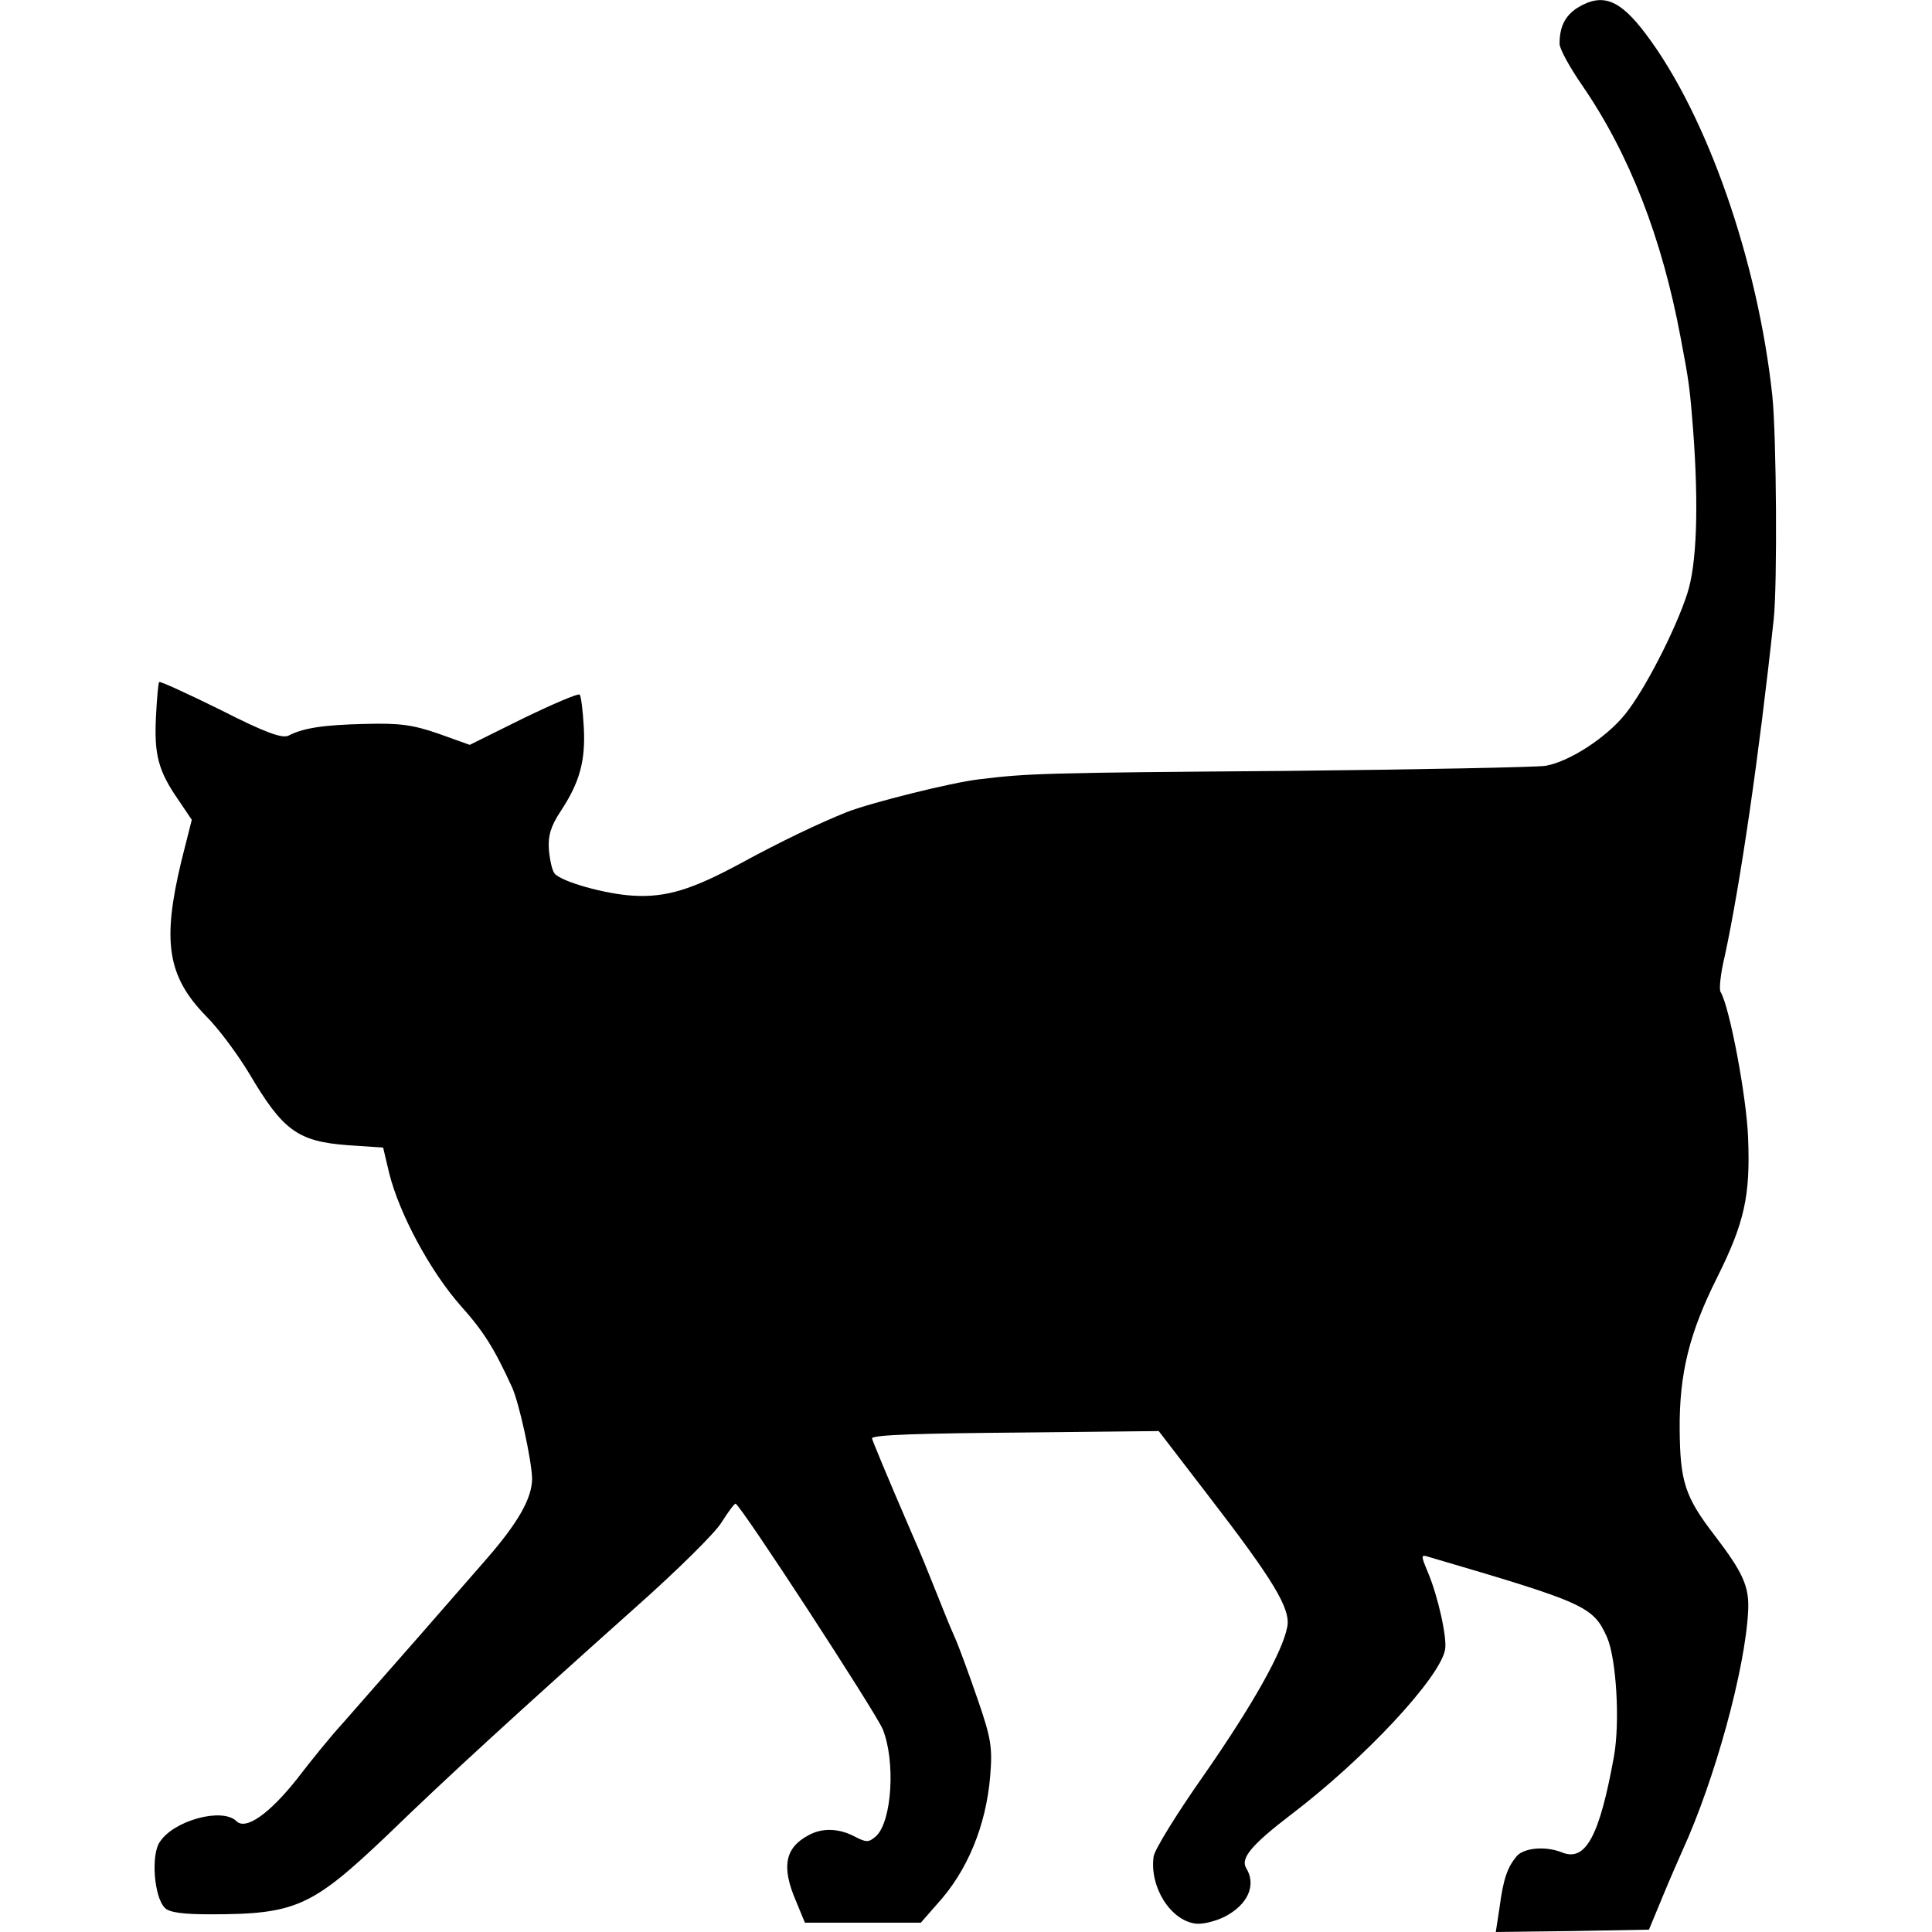
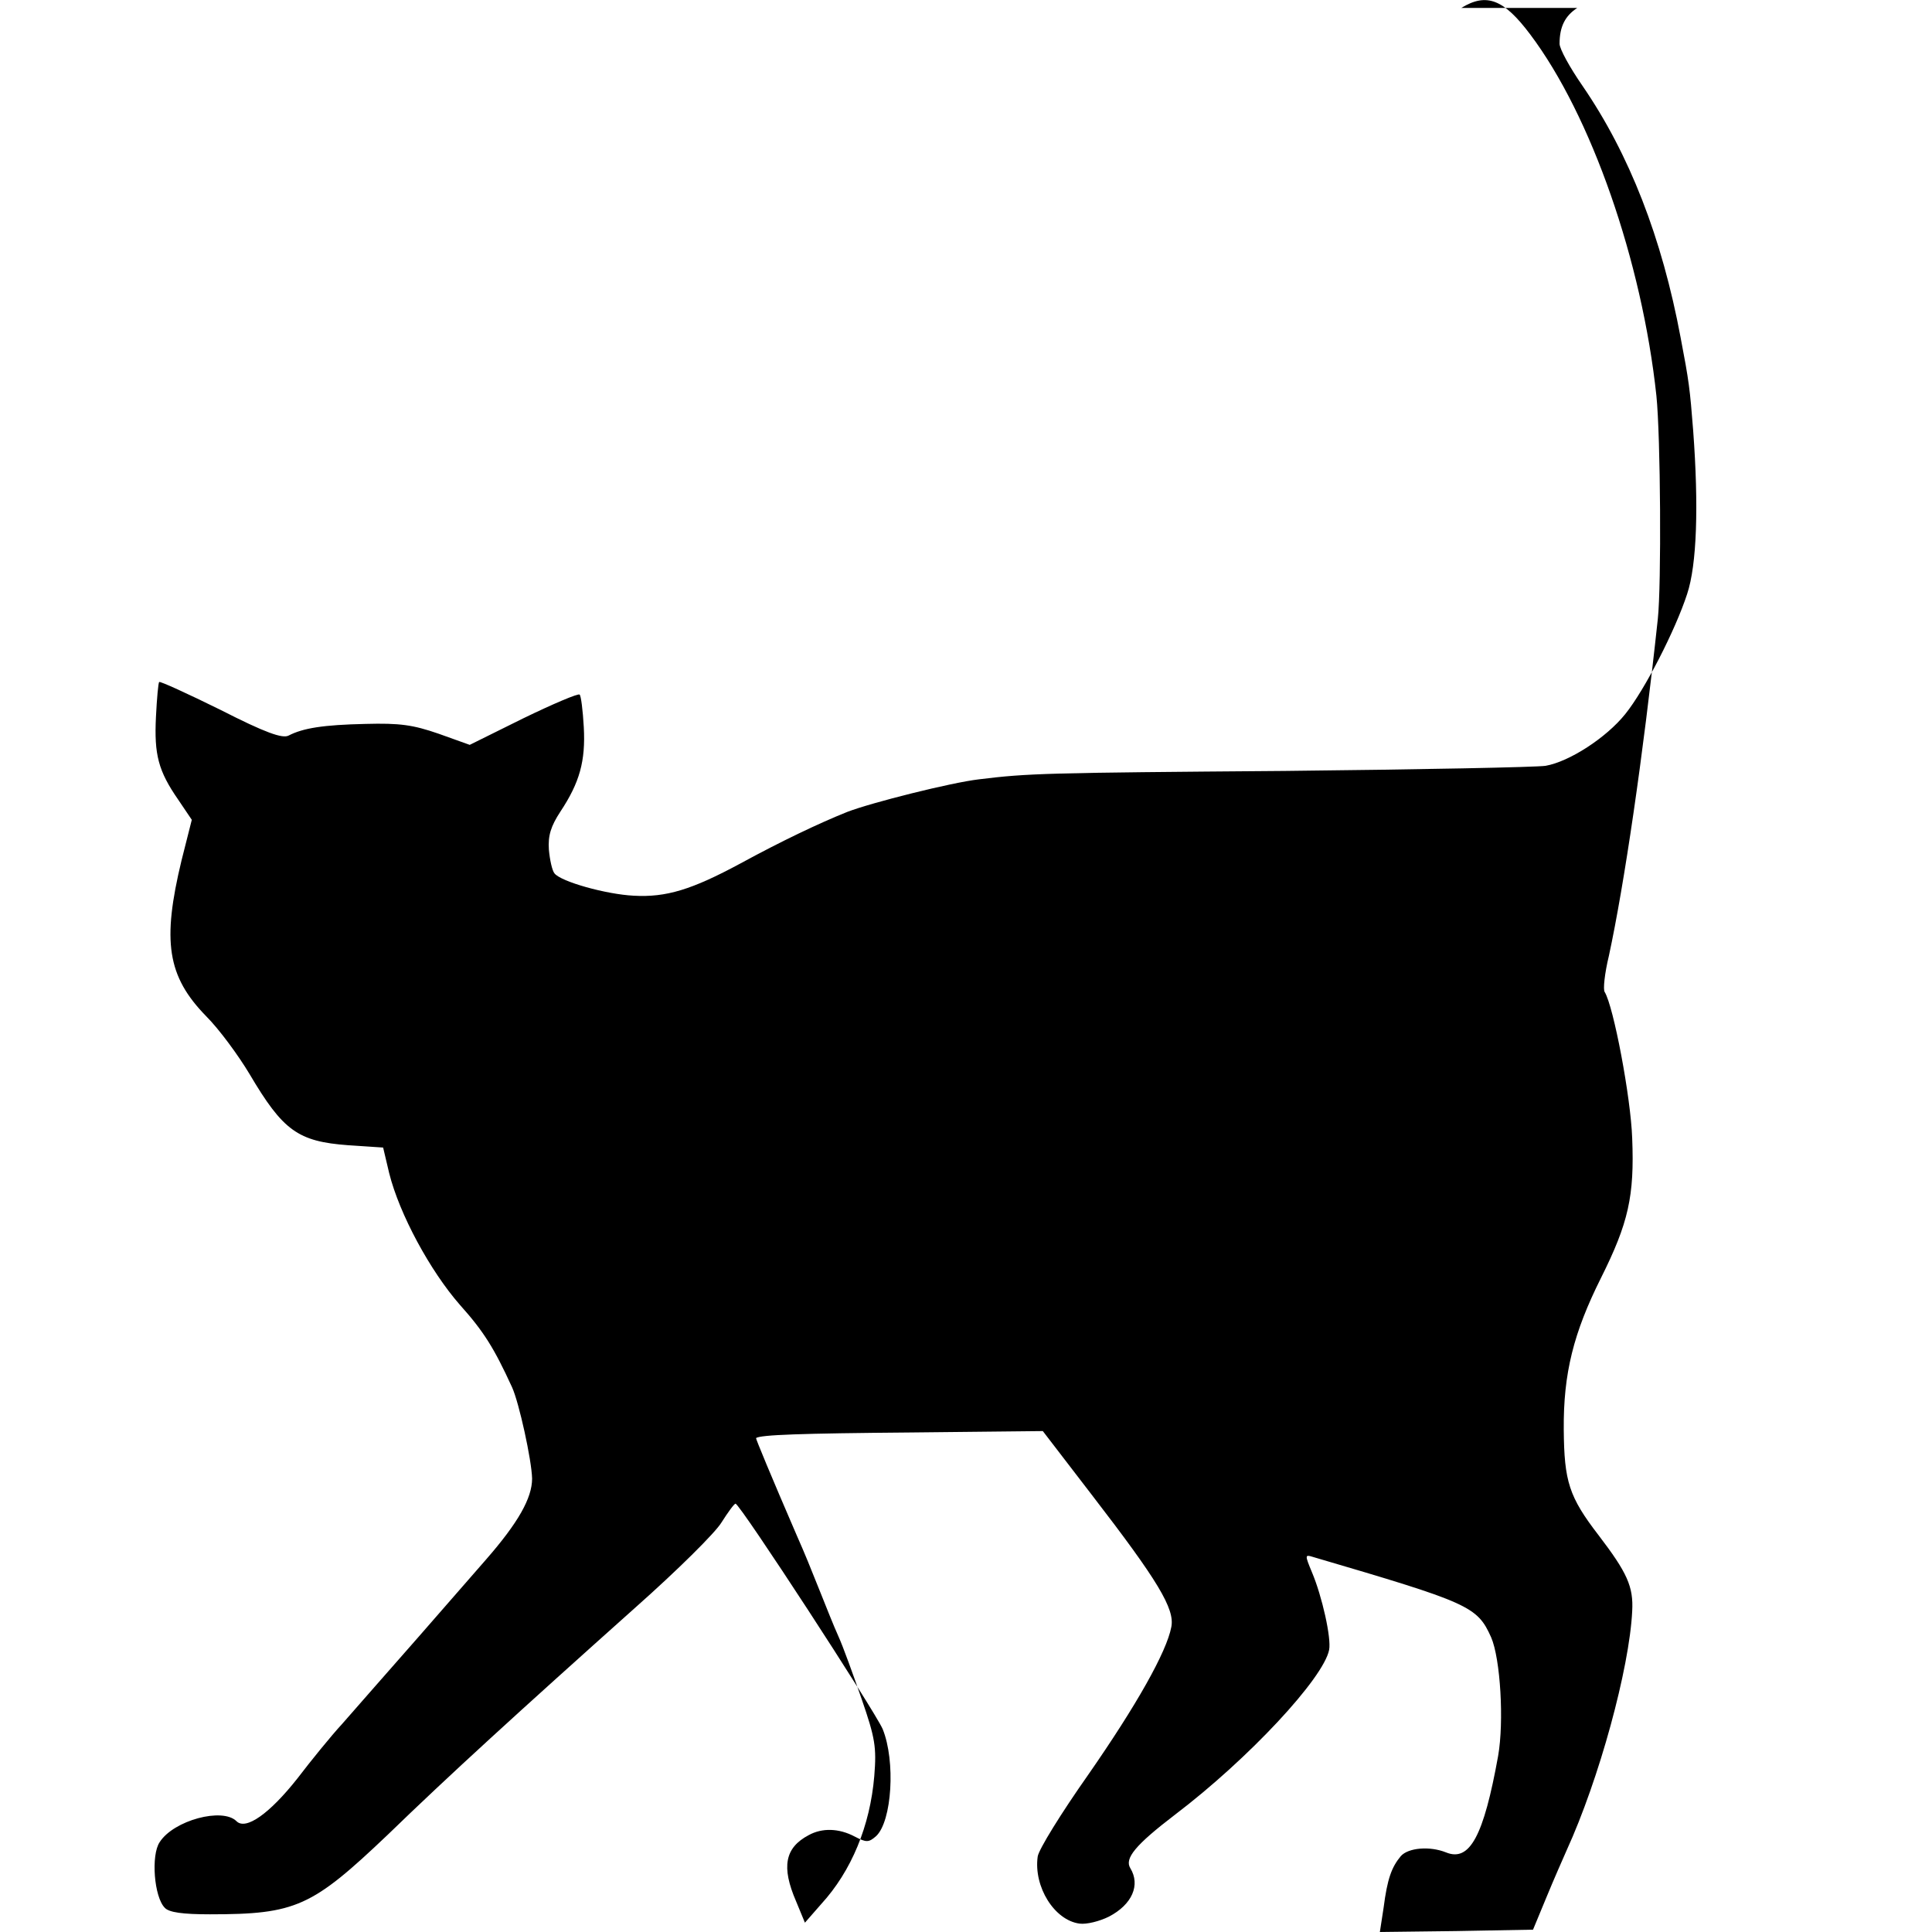
<svg xmlns="http://www.w3.org/2000/svg" version="1" width="553.333" height="553.333" viewBox="0 0 415 415">
-   <path d="M338.8 1.7c-2.6 1.7-3.8 4-3.8 7.7 0 1.1 2.2 5.1 4.9 9C350 33.1 357 51.1 361 72.5c1.8 9.4 2 11 2.7 20 1.2 16.2.8 28.8-1.3 35.1-2.5 7.7-9.1 20.6-13.3 25.8-4.1 5.1-12 10.2-17.1 11.1-1.9.3-27.1.8-56 1.1-51.5.4-55.1.5-65.7 1.8-6 .7-23.1 5-28.3 7-6 2.4-14.2 6.3-23 11.1-10.4 5.6-15.9 7.3-22.9 6.9-5.9-.3-15.6-3-17-4.8-.5-.6-1-2.9-1.2-5.1-.2-3 .4-5 2.5-8.2 4.1-6.2 5.4-10.8 5-18.1-.2-3.6-.6-6.8-.9-7-.3-.3-5.7 2-12.1 5.1l-11.5 5.7-6.7-2.4c-5.5-1.9-8.3-2.3-15.7-2.1-9.1.2-13.4.9-16.5 2.5-1.3.7-5-.6-14.6-5.5-7.1-3.5-13-6.2-13.2-6-.2.1-.5 3.5-.7 7.5-.4 8.1.5 11.6 4.8 17.8l2.9 4.3-2.2 8.7c-4.2 17.4-3.1 24.9 5.3 33.5 2.8 2.8 6.9 8.4 9.3 12.4 7.2 12.2 10.4 14.5 21.2 15.3l7.5.5 1.3 5.5c2.2 8.8 8.8 21 15.2 28.3 5.1 5.7 7.3 9.2 11.2 17.7 1.5 3.3 4.2 15.6 4.3 19.6 0 4.2-3 9.5-9.9 17.4-1.2 1.4-7.7 8.8-14.4 16.5-6.8 7.7-14.2 16.2-16.5 18.8-2.4 2.6-6.7 7.9-9.6 11.7-6 7.6-11.1 11.2-13.1 9.2-3-3-13.5-.2-16.5 4.5-1.9 2.8-1.2 11.8 1.1 14.1.9 1 3.9 1.4 9.7 1.4 18.5 0 21.9-1.6 38.2-17.1 13.1-12.7 27.9-26.2 53.3-48.9 8.8-7.8 17.1-16 18.4-18.2 1.4-2.2 2.7-4 3-4 1 .1 29.9 44.5 31.6 48.4 2.8 6.9 2 19.8-1.4 23-1.6 1.4-2.1 1.4-4.6.1-3.4-1.8-7-1.9-9.9-.3-5.1 2.7-5.9 6.8-2.7 14.2l1.9 4.6h24.9l3.5-4c6.5-7.1 10.5-16.8 11.4-27.5.5-6.2.2-8.1-2.7-16.5-1.8-5.2-4-11.3-5-13.5-1-2.2-2.7-6.5-3.9-9.5-2.2-5.5-3.2-8-5.1-12.3-5.4-12.5-8.8-20.7-8.7-20.8 1-.7 9.4-1 33.4-1.2l28.2-.3 10.6 13.8c14.1 18.3 17.8 24.4 17 28.3-1 5.3-7.4 16.7-17.9 31.8-5.7 8.1-10.6 16-10.8 17.5-.9 6.5 3.6 13.7 9 14.4 1.5.2 4.3-.5 6.3-1.5 5-2.6 6.8-6.8 4.6-10.4-1.3-2.1 1.1-5 9.6-11.5 15.8-12 31.9-29.3 33.1-35.4.5-2.5-1.5-11.5-3.7-16.7-1.5-3.6-1.5-3.8.1-3.3 33.7 9.9 35.4 10.6 38.4 17.3 2 4.6 2.8 18.1 1.5 25.5-3.1 17.2-6.1 22.8-11.2 20.7-3.5-1.4-8.1-1-9.7.8-2 2.4-2.9 4.9-3.7 11.1l-.8 5.2 16.4-.2 16.5-.3 2.9-7c1.6-3.9 3.6-8.4 4.3-10 7-15.3 13.5-39.1 14.1-51.4.3-5.3-1.1-8.3-7.2-16.3-6.4-8.3-7.4-11.6-7.5-22.7-.1-12.1 2.1-20.8 8-32.6s7.2-17.6 6.7-30c-.3-8.8-4-28.3-5.9-31.4-.4-.5 0-4.1.9-7.8 3.3-15.3 7.3-42.5 10.5-72.3.8-7.4.6-39.3-.3-48-3.1-28.9-14-60.2-27.1-77.6-5.7-7.6-9.4-9-14.8-5.7z" />
+   <path d="M338.8 1.7c-2.6 1.7-3.8 4-3.8 7.7 0 1.1 2.2 5.1 4.9 9C350 33.1 357 51.1 361 72.5c1.8 9.4 2 11 2.7 20 1.2 16.2.8 28.8-1.3 35.1-2.5 7.7-9.1 20.6-13.3 25.8-4.1 5.1-12 10.2-17.1 11.1-1.9.3-27.1.8-56 1.1-51.5.4-55.1.5-65.7 1.8-6 .7-23.1 5-28.3 7-6 2.4-14.2 6.3-23 11.1-10.4 5.6-15.9 7.3-22.9 6.9-5.9-.3-15.6-3-17-4.8-.5-.6-1-2.9-1.2-5.1-.2-3 .4-5 2.5-8.2 4.1-6.2 5.4-10.8 5-18.1-.2-3.6-.6-6.8-.9-7-.3-.3-5.7 2-12.1 5.1l-11.5 5.7-6.7-2.4c-5.5-1.9-8.3-2.3-15.7-2.1-9.1.2-13.4.9-16.5 2.5-1.3.7-5-.6-14.6-5.5-7.1-3.5-13-6.2-13.2-6-.2.1-.5 3.5-.7 7.5-.4 8.1.5 11.6 4.8 17.8l2.9 4.3-2.2 8.7c-4.2 17.4-3.1 24.9 5.3 33.5 2.8 2.8 6.9 8.4 9.3 12.4 7.2 12.2 10.4 14.5 21.2 15.3l7.5.5 1.3 5.5c2.2 8.8 8.8 21 15.2 28.3 5.1 5.7 7.3 9.2 11.2 17.7 1.5 3.3 4.2 15.6 4.3 19.6 0 4.2-3 9.5-9.9 17.4-1.2 1.4-7.7 8.8-14.4 16.5-6.8 7.7-14.2 16.2-16.5 18.8-2.4 2.6-6.7 7.9-9.6 11.7-6 7.6-11.1 11.2-13.1 9.2-3-3-13.5-.2-16.5 4.5-1.9 2.8-1.2 11.8 1.1 14.1.9 1 3.9 1.4 9.7 1.4 18.5 0 21.9-1.6 38.2-17.1 13.1-12.7 27.9-26.2 53.3-48.9 8.8-7.8 17.1-16 18.4-18.2 1.4-2.2 2.7-4 3-4 1 .1 29.9 44.5 31.6 48.4 2.8 6.9 2 19.8-1.4 23-1.6 1.4-2.1 1.4-4.6.1-3.4-1.8-7-1.9-9.9-.3-5.1 2.7-5.9 6.8-2.7 14.2l1.9 4.6l3.5-4c6.5-7.1 10.5-16.8 11.4-27.5.5-6.2.2-8.1-2.7-16.5-1.8-5.2-4-11.3-5-13.5-1-2.2-2.7-6.5-3.9-9.5-2.2-5.5-3.2-8-5.1-12.3-5.4-12.5-8.8-20.7-8.7-20.8 1-.7 9.4-1 33.4-1.2l28.2-.3 10.6 13.8c14.1 18.3 17.8 24.4 17 28.3-1 5.3-7.4 16.7-17.9 31.8-5.7 8.1-10.6 16-10.8 17.5-.9 6.5 3.6 13.7 9 14.4 1.5.2 4.3-.5 6.3-1.5 5-2.6 6.8-6.8 4.6-10.4-1.3-2.1 1.1-5 9.6-11.5 15.8-12 31.9-29.3 33.1-35.4.5-2.5-1.5-11.5-3.7-16.7-1.5-3.6-1.5-3.8.1-3.3 33.7 9.9 35.4 10.6 38.4 17.3 2 4.6 2.8 18.1 1.5 25.5-3.1 17.2-6.1 22.8-11.2 20.7-3.5-1.4-8.1-1-9.7.8-2 2.4-2.9 4.9-3.7 11.1l-.8 5.2 16.4-.2 16.5-.3 2.9-7c1.6-3.9 3.6-8.4 4.3-10 7-15.3 13.5-39.1 14.1-51.4.3-5.3-1.1-8.3-7.2-16.3-6.4-8.3-7.4-11.6-7.5-22.7-.1-12.1 2.1-20.8 8-32.6s7.2-17.6 6.7-30c-.3-8.8-4-28.3-5.9-31.4-.4-.5 0-4.1.9-7.8 3.3-15.3 7.3-42.5 10.5-72.3.8-7.4.6-39.3-.3-48-3.1-28.9-14-60.2-27.1-77.6-5.7-7.6-9.4-9-14.8-5.7z" />
</svg>